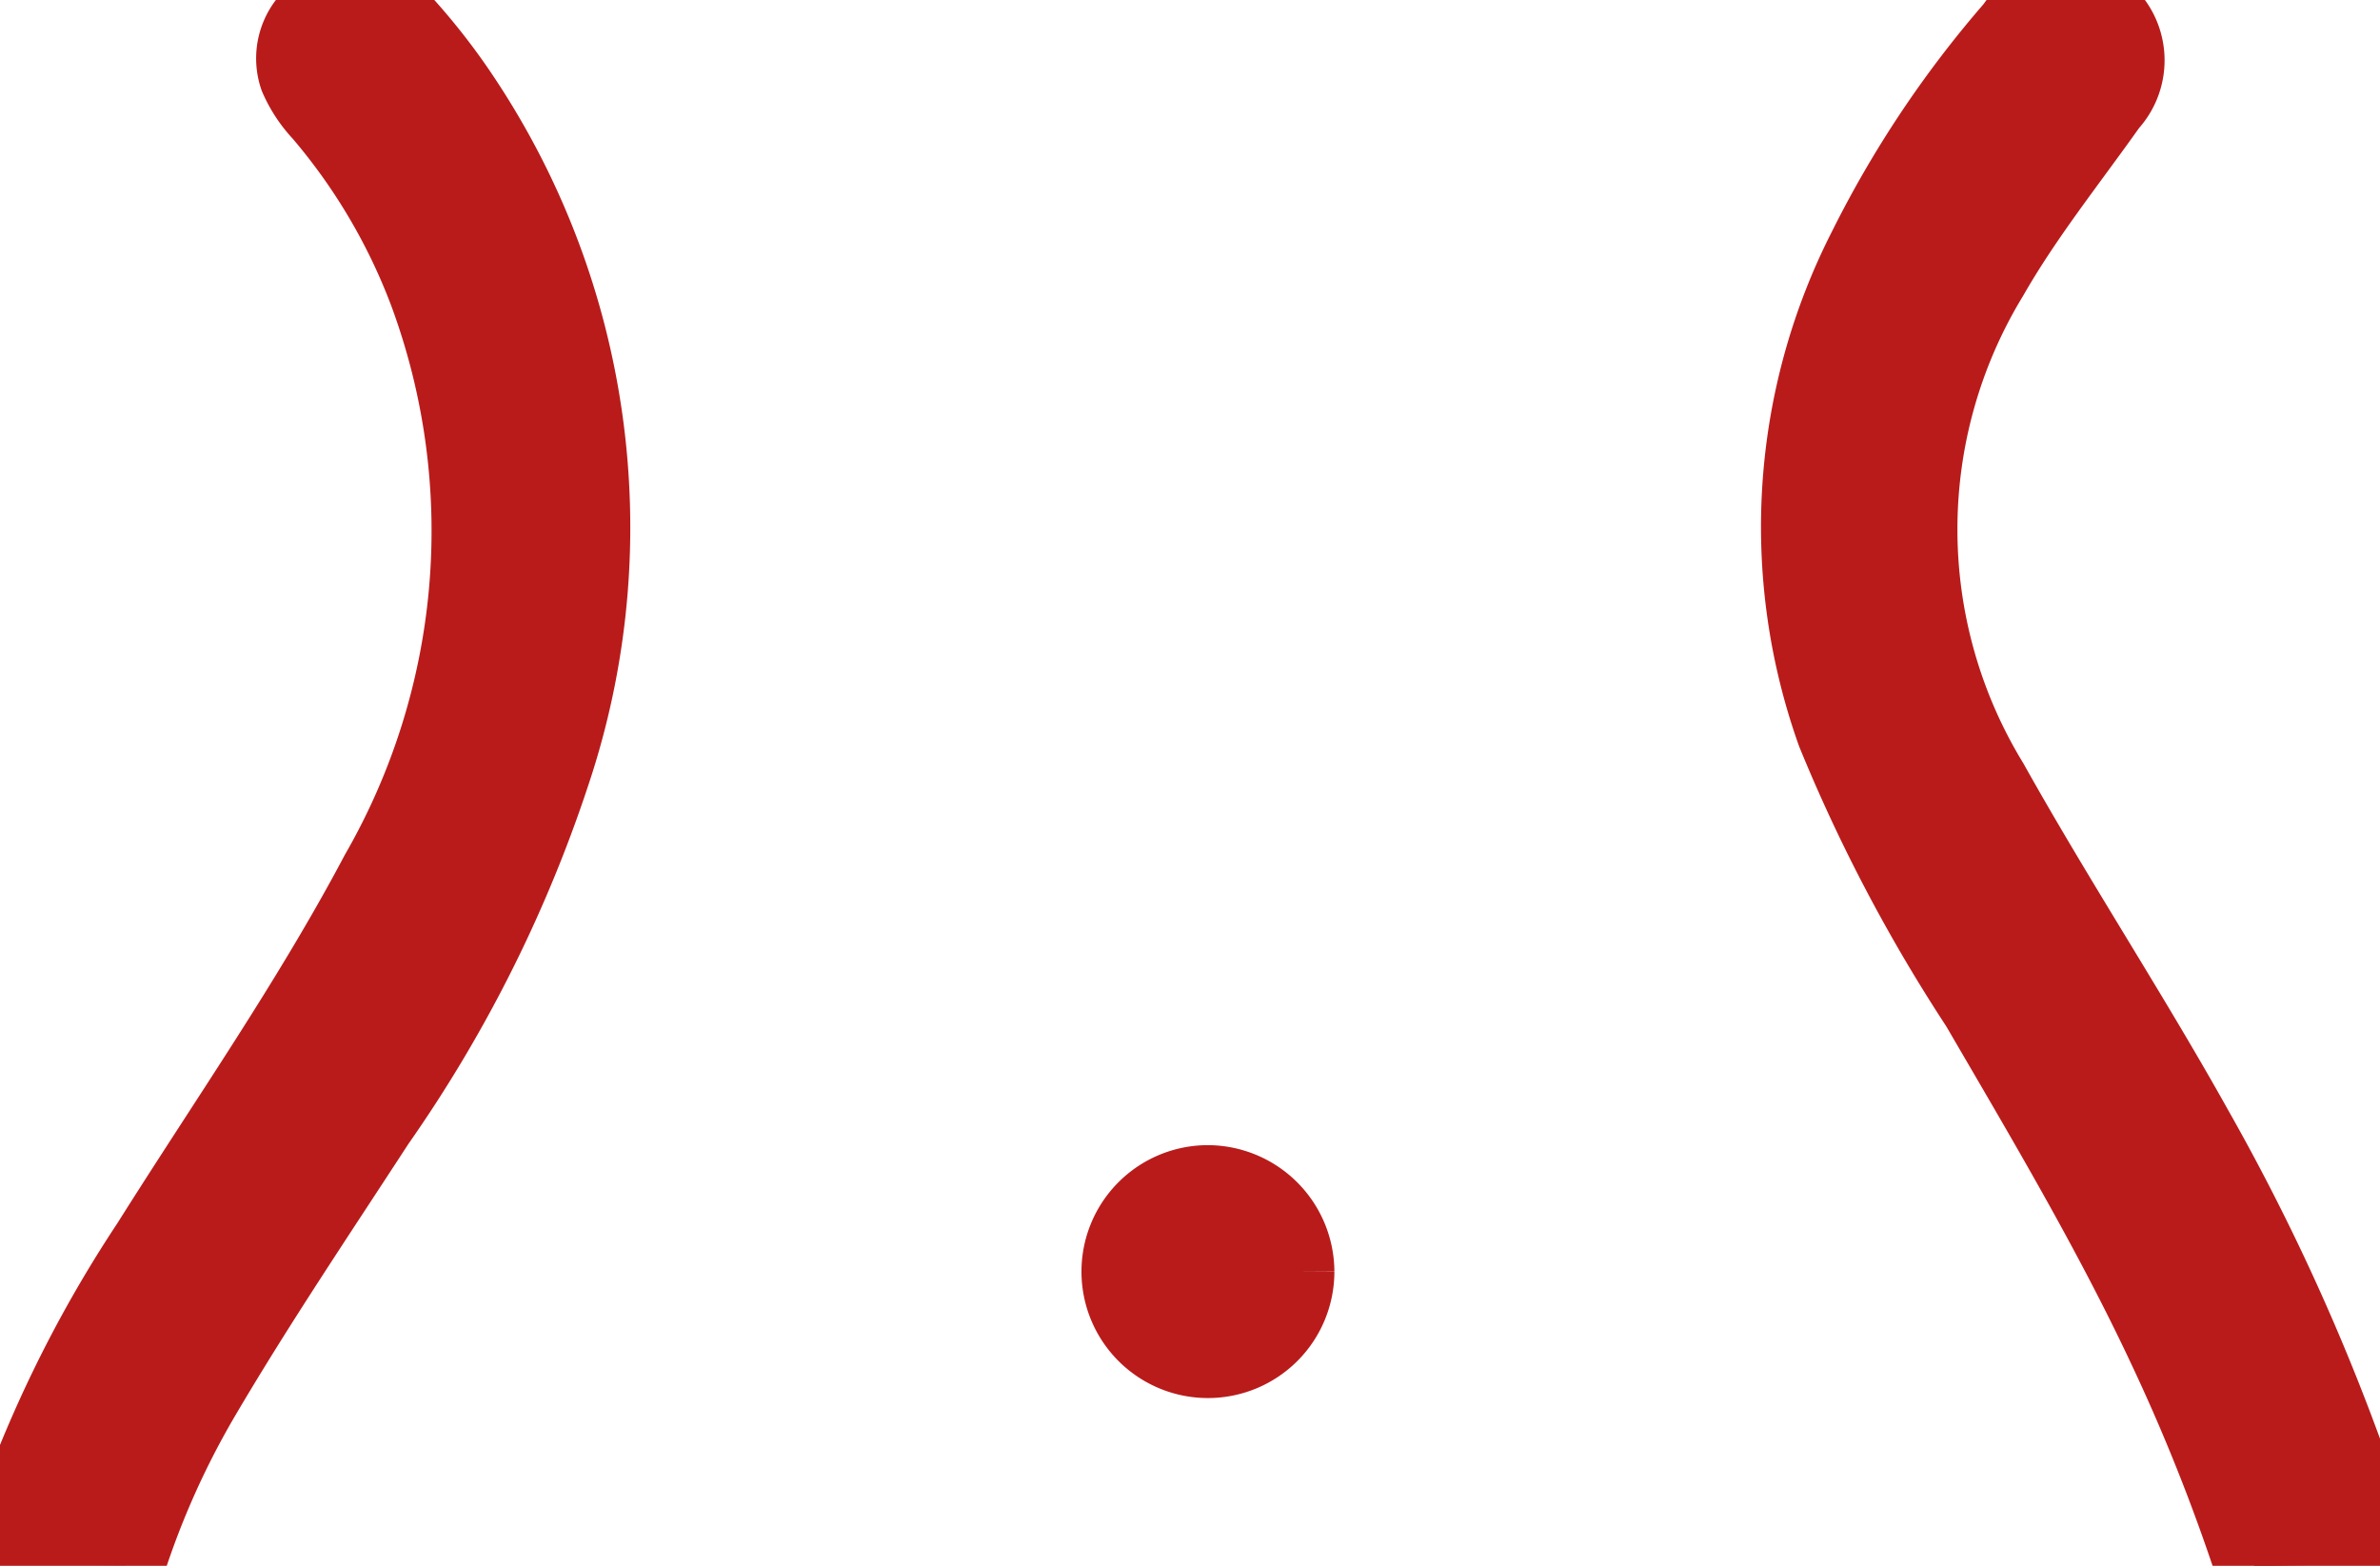
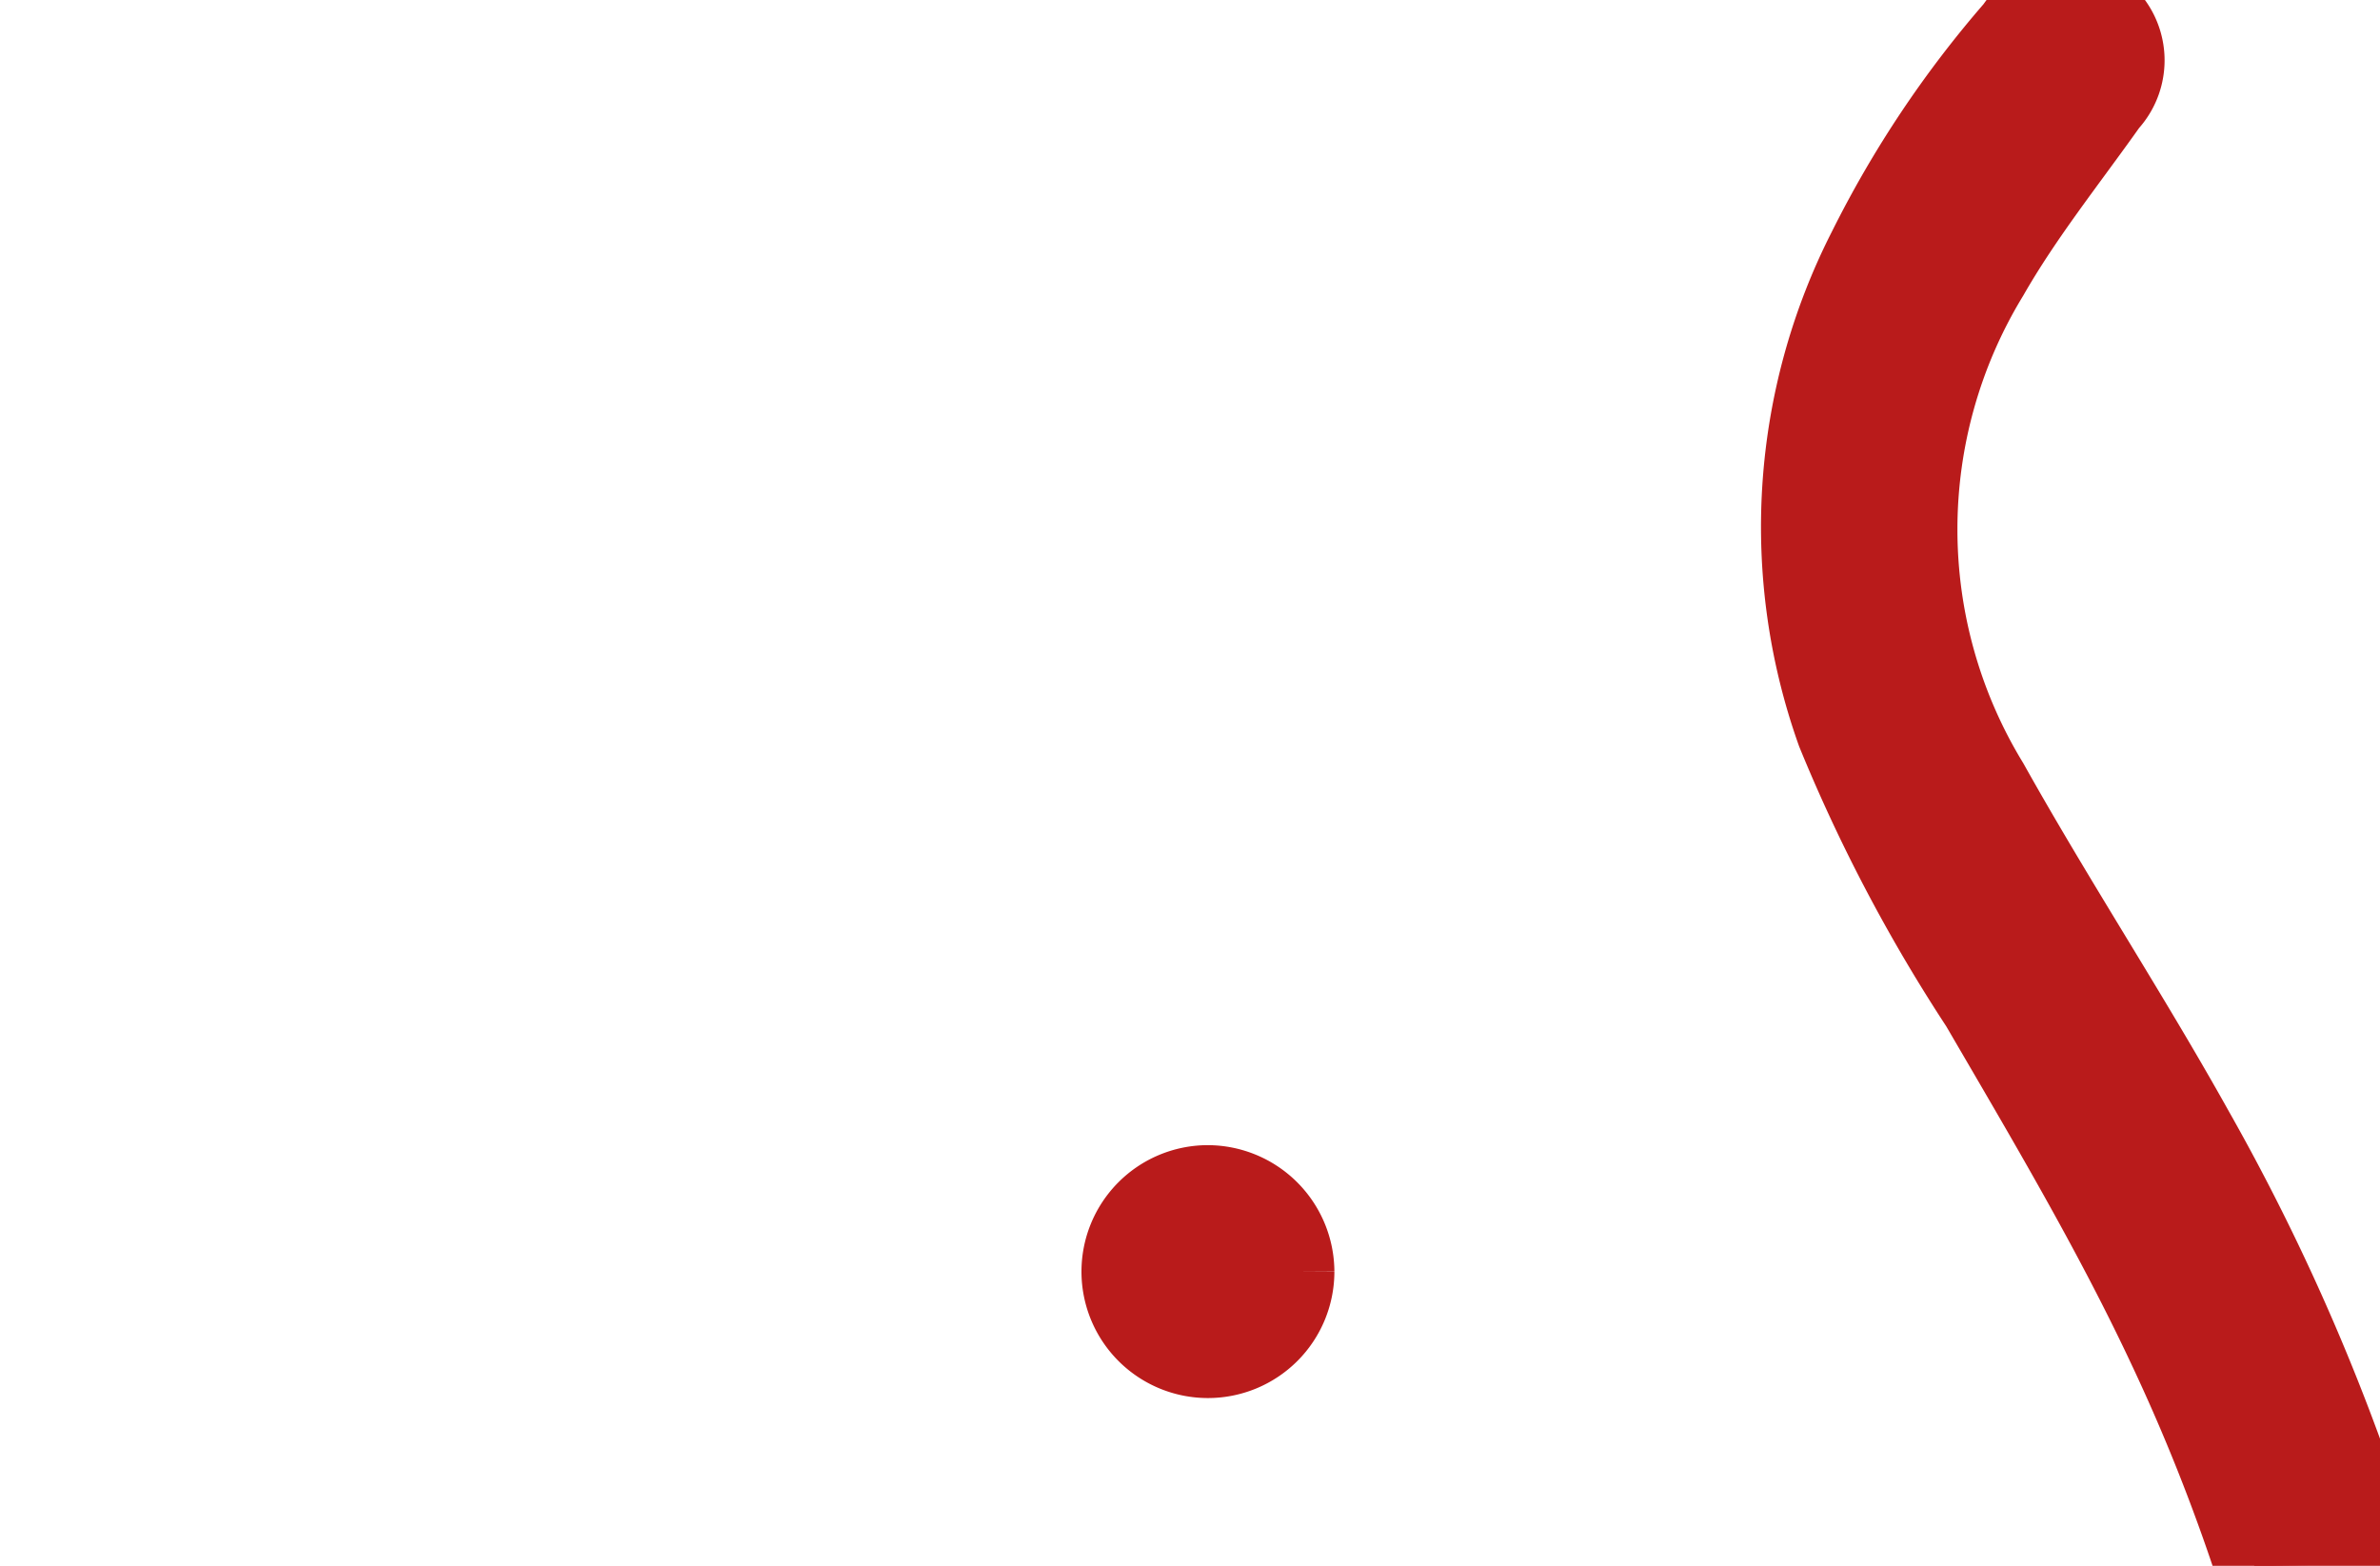
<svg xmlns="http://www.w3.org/2000/svg" width="30" height="19.738" viewBox="0 0 30 19.738">
  <defs>
    <clipPath id="clip-path">
      <rect id="Rectangle_559" data-name="Rectangle 559" width="30" height="19.738" transform="translate(0 0)" fill="#b91b1b" stroke="#b91b1b" stroke-width="1" />
    </clipPath>
  </defs>
  <g id="Groupe_456" data-name="Groupe 456" transform="translate(0 0)">
    <g id="Groupe_455" data-name="Groupe 455" transform="translate(0 0)" clip-path="url(#clip-path)">
      <path id="Tracé_1020" data-name="Tracé 1020" d="M82.118,19.713a27.1,27.1,0,0,0-2.342-5.458c-.826-1.48-1.759-2.9-2.586-4.379a6.147,6.147,0,0,1,0-6.4c.435-.761.992-1.454,1.5-2.172A.793.793,0,0,0,78.624.16a.773.773,0,0,0-1.106.2,13.239,13.239,0,0,0-1.861,2.785,7.7,7.7,0,0,0-.393,6.09,20.24,20.24,0,0,0,1.812,3.442c.824,1.415,1.666,2.828,2.36,4.308a24.23,24.23,0,0,1,1.1,2.76Z" transform="translate(-52.118 -0.003)" fill="#b91b1b" stroke="#b91b1b" stroke-width="1" />
-       <path id="Tracé_1021" data-name="Tracé 1021" d="M1.578,19.731a10.56,10.56,0,0,1,.966-2.157c.688-1.168,1.448-2.294,2.188-3.432A16.914,16.914,0,0,0,6.987,9.6,9.739,9.739,0,0,0,5.814,1.254,8.023,8.023,0,0,0,5.042.267.723.723,0,0,0,4.089.116a.714.714,0,0,0-.323.848,1.559,1.559,0,0,0,.294.448A7.619,7.619,0,0,1,5.4,3.679a8.676,8.676,0,0,1-.616,7.339C3.929,12.633,2.873,14.142,1.9,15.69A15.584,15.584,0,0,0,.084,19.431Q.04,19.575,0,19.72Z" transform="translate(0 0)" fill="#b91b1b" stroke="#b91b1b" stroke-width="1" />
      <path id="Tracé_1022" data-name="Tracé 1022" d="M48.772,50.327a1.094,1.094,0,1,1-1.1-1.094,1.1,1.1,0,0,1,1.1,1.094" transform="translate(-32.452 -34.298)" fill="#b91b1b" stroke="#b91b1b" stroke-width="1" />
    </g>
  </g>
</svg>